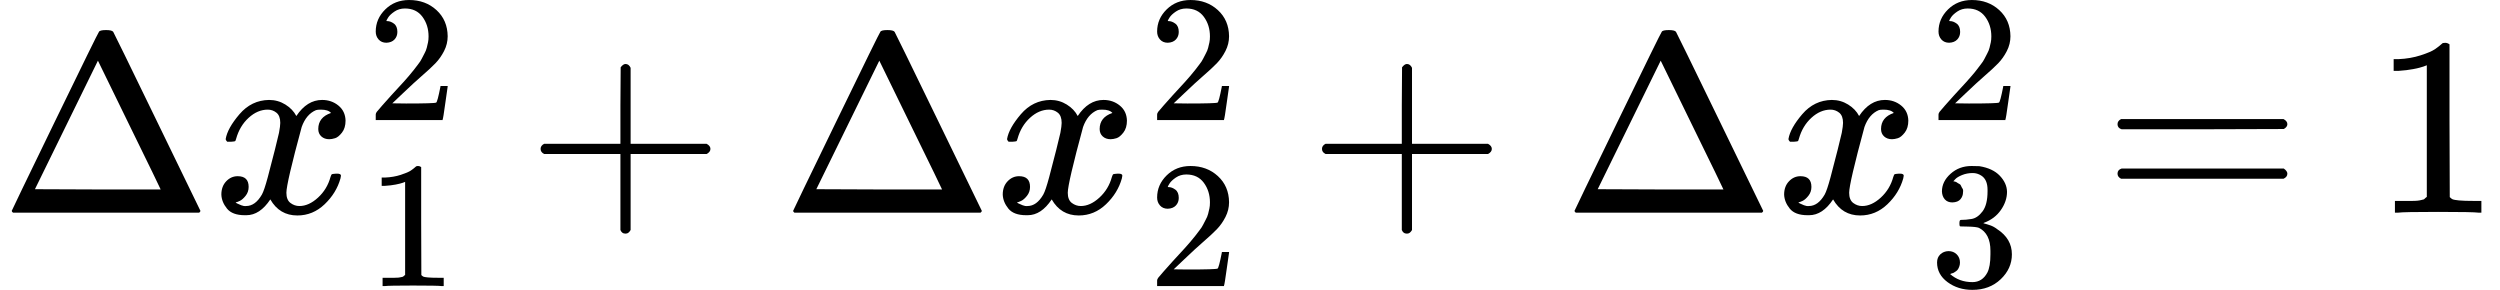
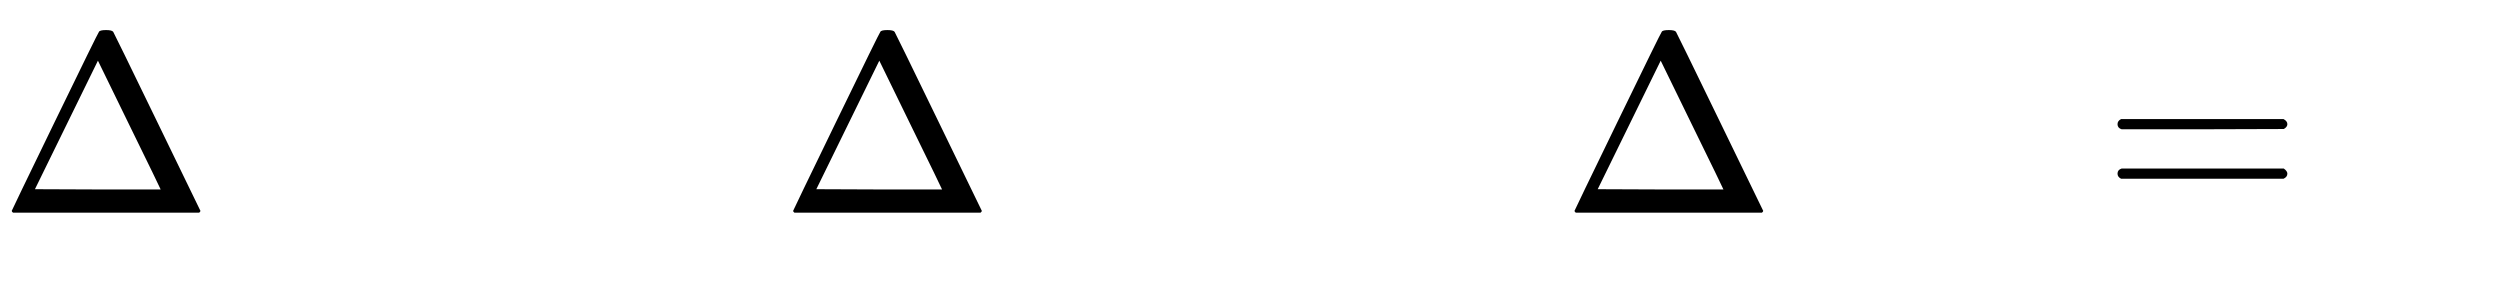
<svg xmlns="http://www.w3.org/2000/svg" xmlns:xlink="http://www.w3.org/1999/xlink" version="1.1" style="vertical-align: -0.685ex;" width="9803.1px" height="1136.7px" viewBox="0 -833.9 9803.1 1136.7">
  <defs>
    <path id="MJX-1050-TEX-N-394" d="M51 0Q46 4 46 7Q46 9 215 357T388 709Q391 716 416 716Q439 716 444 709Q447 705 616 357T786 7Q786 4 781 0H51ZM507 344L384 596L137 92L383 91H630Q630 93 507 344Z" />
-     <path id="MJX-1050-TEX-I-1D465" d="M52 289Q59 331 106 386T222 442Q257 442 286 424T329 379Q371 442 430 442Q467 442 494 420T522 361Q522 332 508 314T481 292T458 288Q439 288 427 299T415 328Q415 374 465 391Q454 404 425 404Q412 404 406 402Q368 386 350 336Q290 115 290 78Q290 50 306 38T341 26Q378 26 414 59T463 140Q466 150 469 151T485 153H489Q504 153 504 145Q504 144 502 134Q486 77 440 33T333 -11Q263 -11 227 52Q186 -10 133 -10H127Q78 -10 57 16T35 71Q35 103 54 123T99 143Q142 143 142 101Q142 81 130 66T107 46T94 41L91 40Q91 39 97 36T113 29T132 26Q168 26 194 71Q203 87 217 139T245 247T261 313Q266 340 266 352Q266 380 251 392T217 404Q177 404 142 372T93 290Q91 281 88 280T72 278H58Q52 284 52 289Z" />
-     <path id="MJX-1050-TEX-N-32" d="M109 429Q82 429 66 447T50 491Q50 562 103 614T235 666Q326 666 387 610T449 465Q449 422 429 383T381 315T301 241Q265 210 201 149L142 93L218 92Q375 92 385 97Q392 99 409 186V189H449V186Q448 183 436 95T421 3V0H50V19V31Q50 38 56 46T86 81Q115 113 136 137Q145 147 170 174T204 211T233 244T261 278T284 308T305 340T320 369T333 401T340 431T343 464Q343 527 309 573T212 619Q179 619 154 602T119 569T109 550Q109 549 114 549Q132 549 151 535T170 489Q170 464 154 447T109 429Z" />
-     <path id="MJX-1050-TEX-N-31" d="M213 578L200 573Q186 568 160 563T102 556H83V602H102Q149 604 189 617T245 641T273 663Q275 666 285 666Q294 666 302 660V361L303 61Q310 54 315 52T339 48T401 46H427V0H416Q395 3 257 3Q121 3 100 0H88V46H114Q136 46 152 46T177 47T193 50T201 52T207 57T213 61V578Z" />
-     <path id="MJX-1050-TEX-N-2B" d="M56 237T56 250T70 270H369V420L370 570Q380 583 389 583Q402 583 409 568V270H707Q722 262 722 250T707 230H409V-68Q401 -82 391 -82H389H387Q375 -82 369 -68V230H70Q56 237 56 250Z" />
-     <path id="MJX-1050-TEX-N-33" d="M127 463Q100 463 85 480T69 524Q69 579 117 622T233 665Q268 665 277 664Q351 652 390 611T430 522Q430 470 396 421T302 350L299 348Q299 347 308 345T337 336T375 315Q457 262 457 175Q457 96 395 37T238 -22Q158 -22 100 21T42 130Q42 158 60 175T105 193Q133 193 151 175T169 130Q169 119 166 110T159 94T148 82T136 74T126 70T118 67L114 66Q165 21 238 21Q293 21 321 74Q338 107 338 175V195Q338 290 274 322Q259 328 213 329L171 330L168 332Q166 335 166 348Q166 366 174 366Q202 366 232 371Q266 376 294 413T322 525V533Q322 590 287 612Q265 626 240 626Q208 626 181 615T143 592T132 580H135Q138 579 143 578T153 573T165 566T175 555T183 540T186 520Q186 498 172 481T127 463Z" />
    <path id="MJX-1050-TEX-N-3D" d="M56 347Q56 360 70 367H707Q722 359 722 347Q722 336 708 328L390 327H72Q56 332 56 347ZM56 153Q56 168 72 173H708Q722 163 722 153Q722 140 707 133H70Q56 140 56 153Z" />
  </defs>
  <g stroke="currentColor" fill="currentColor" stroke-width="0" transform="scale(1,-1)">
    <g>
      <g>
        <use xlink:href="#MJX-1050-TEX-N-394" />
      </g>
      <g transform="translate(833,0)">
        <g>
          <use xlink:href="#MJX-1050-TEX-I-1D465" />
        </g>
        <g transform="translate(605,363) scale(0.707)">
          <g>
            <use xlink:href="#MJX-1050-TEX-N-32" />
          </g>
        </g>
        <g transform="translate(605,-287.9) scale(0.707)">
          <g>
            <use xlink:href="#MJX-1050-TEX-N-31" />
          </g>
        </g>
      </g>
      <g transform="translate(2063.8,0)">
        <use xlink:href="#MJX-1050-TEX-N-2B" />
      </g>
      <g transform="translate(3064,0)">
        <use xlink:href="#MJX-1050-TEX-N-394" />
      </g>
      <g transform="translate(3897,0)">
        <g>
          <use xlink:href="#MJX-1050-TEX-I-1D465" />
        </g>
        <g transform="translate(605,363) scale(0.707)">
          <g>
            <use xlink:href="#MJX-1050-TEX-N-32" />
          </g>
        </g>
        <g transform="translate(605,-287.9) scale(0.707)">
          <g>
            <use xlink:href="#MJX-1050-TEX-N-32" />
          </g>
        </g>
      </g>
      <g transform="translate(5127.8,0)">
        <use xlink:href="#MJX-1050-TEX-N-2B" />
      </g>
      <g transform="translate(6128,0)">
        <use xlink:href="#MJX-1050-TEX-N-394" />
      </g>
      <g transform="translate(6961,0)">
        <g>
          <use xlink:href="#MJX-1050-TEX-I-1D465" />
        </g>
        <g transform="translate(605,363) scale(0.707)">
          <g>
            <use xlink:href="#MJX-1050-TEX-N-32" />
          </g>
        </g>
        <g transform="translate(605,-287.2) scale(0.707)">
          <g>
            <use xlink:href="#MJX-1050-TEX-N-33" />
          </g>
        </g>
      </g>
      <g transform="translate(8247.3,0)">
        <use xlink:href="#MJX-1050-TEX-N-3D" />
      </g>
      <g transform="translate(9303.1,0)">
        <use xlink:href="#MJX-1050-TEX-N-31" />
      </g>
    </g>
  </g>
</svg>